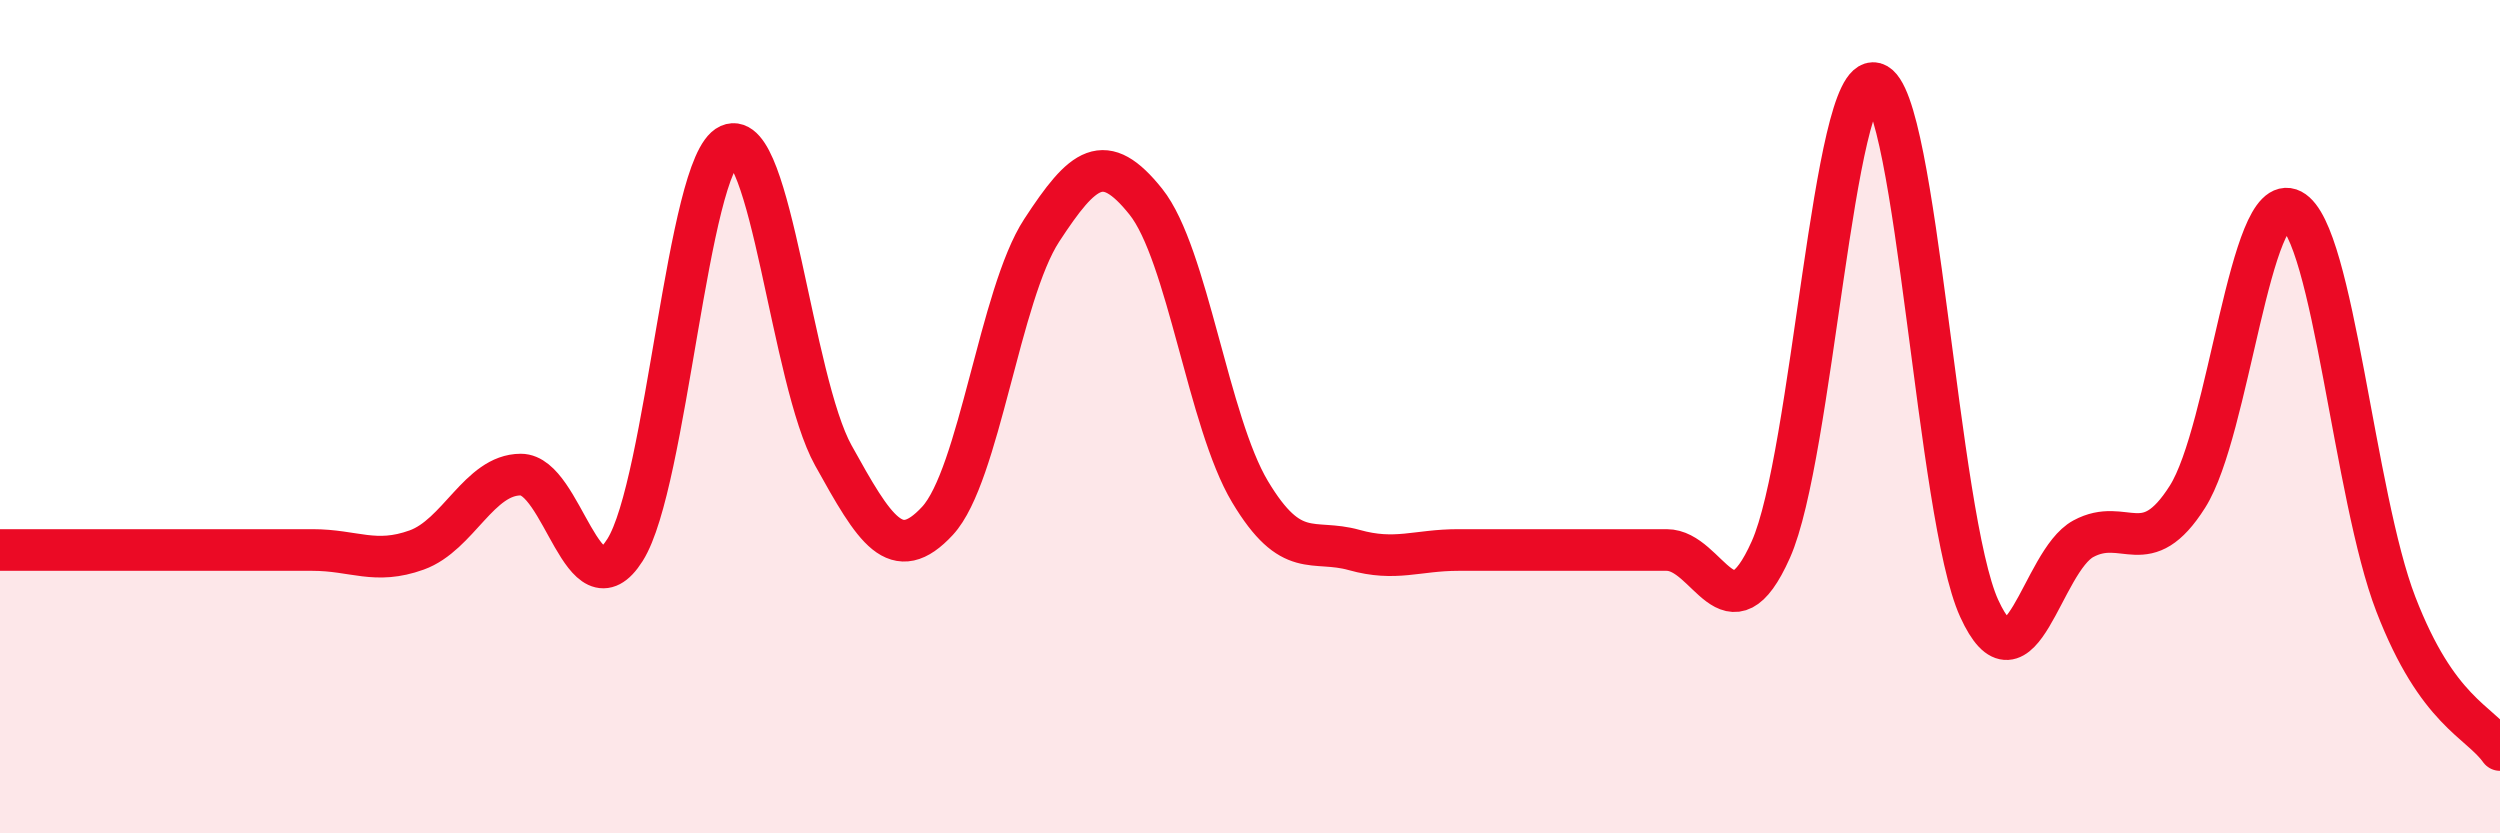
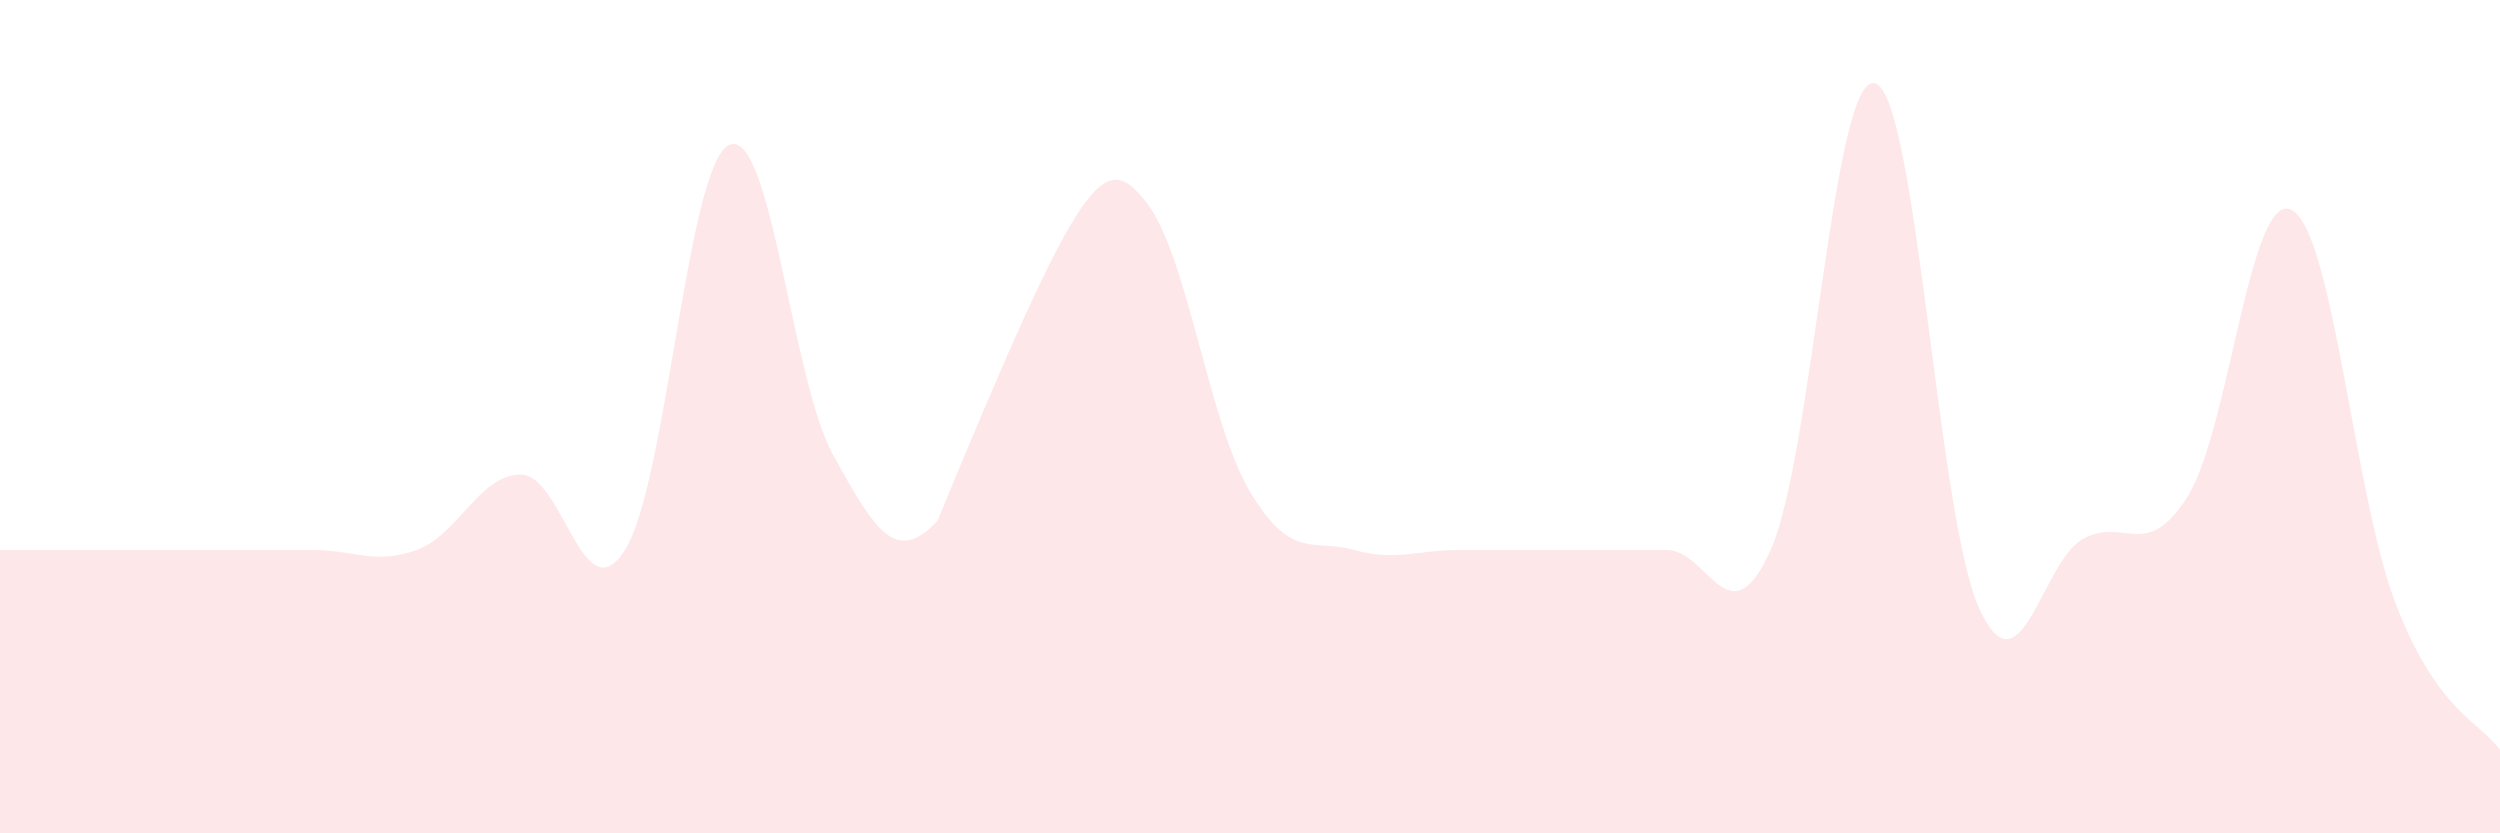
<svg xmlns="http://www.w3.org/2000/svg" width="60" height="20" viewBox="0 0 60 20">
-   <path d="M 0,13.2 C 0.5,13.2 1.5,13.2 2.5,13.2 C 3.5,13.2 4,13.2 5,13.2 C 6,13.2 6.5,13.2 7.5,13.2 C 8.5,13.2 9,13.56 10,13.2 C 11,12.84 11.5,11.39 12.5,11.39 C 13.5,11.39 14,14.78 15,13.2 C 16,11.62 16.5,3.93 17.5,3.48 C 18.5,3.03 19,9.13 20,10.93 C 21,12.73 21.5,13.58 22.5,12.5 C 23.5,11.42 24,7.06 25,5.53 C 26,4 26.5,3.59 27.5,4.84 C 28.5,6.09 29,10.13 30,11.8 C 31,13.47 31.5,12.92 32.5,13.2 C 33.5,13.48 34,13.2 35,13.2 C 36,13.2 36.5,13.2 37.5,13.2 C 38.5,13.2 39,13.2 40,13.2 C 41,13.2 41.5,15.43 42.5,13.19 C 43.5,10.95 44,1.72 45,2 C 46,2.28 46.5,12.41 47.5,14.6 C 48.5,16.79 49,13.47 50,12.93 C 51,12.39 51.5,13.5 52.5,11.92 C 53.5,10.34 54,4.52 55,5.04 C 56,5.56 56.5,11.91 57.5,14.5 C 58.5,17.09 59.5,17.3 60,18L60 20L0 20Z" fill="#EB0A25" opacity="0.1" stroke-linecap="round" stroke-linejoin="round" />
-   <path d="M 0,13.2 C 0.5,13.2 1.5,13.2 2.5,13.2 C 3.5,13.2 4,13.2 5,13.2 C 6,13.2 6.5,13.2 7.5,13.2 C 8.5,13.2 9,13.56 10,13.2 C 11,12.84 11.5,11.39 12.5,11.39 C 13.5,11.39 14,14.78 15,13.2 C 16,11.62 16.5,3.93 17.5,3.48 C 18.5,3.03 19,9.13 20,10.93 C 21,12.73 21.5,13.58 22.5,12.5 C 23.5,11.42 24,7.06 25,5.53 C 26,4 26.5,3.59 27.5,4.84 C 28.5,6.09 29,10.13 30,11.8 C 31,13.47 31.5,12.92 32.5,13.2 C 33.5,13.48 34,13.2 35,13.2 C 36,13.2 36.5,13.2 37.5,13.2 C 38.5,13.2 39,13.2 40,13.2 C 41,13.2 41.5,15.43 42.5,13.19 C 43.5,10.95 44,1.72 45,2 C 46,2.28 46.5,12.41 47.5,14.6 C 48.5,16.79 49,13.47 50,12.93 C 51,12.39 51.5,13.5 52.5,11.92 C 53.5,10.34 54,4.52 55,5.04 C 56,5.56 56.5,11.91 57.5,14.5 C 58.5,17.09 59.5,17.3 60,18" stroke="#EB0A25" stroke-width="1" fill="none" stroke-linecap="round" stroke-linejoin="round" />
+   <path d="M 0,13.2 C 0.5,13.2 1.5,13.2 2.5,13.2 C 3.5,13.2 4,13.2 5,13.2 C 6,13.2 6.5,13.2 7.5,13.2 C 8.5,13.2 9,13.56 10,13.2 C 11,12.84 11.5,11.39 12.5,11.39 C 13.5,11.39 14,14.78 15,13.2 C 16,11.62 16.5,3.93 17.5,3.48 C 18.5,3.03 19,9.13 20,10.93 C 21,12.73 21.5,13.58 22.5,12.5 C 26,4 26.5,3.59 27.5,4.84 C 28.5,6.09 29,10.13 30,11.8 C 31,13.47 31.5,12.92 32.5,13.2 C 33.5,13.48 34,13.2 35,13.2 C 36,13.2 36.5,13.2 37.5,13.2 C 38.5,13.2 39,13.2 40,13.2 C 41,13.2 41.5,15.43 42.5,13.19 C 43.5,10.95 44,1.72 45,2 C 46,2.28 46.5,12.41 47.5,14.6 C 48.5,16.79 49,13.47 50,12.93 C 51,12.39 51.5,13.5 52.5,11.92 C 53.5,10.34 54,4.52 55,5.04 C 56,5.56 56.5,11.91 57.5,14.5 C 58.5,17.09 59.5,17.3 60,18L60 20L0 20Z" fill="#EB0A25" opacity="0.1" stroke-linecap="round" stroke-linejoin="round" />
</svg>